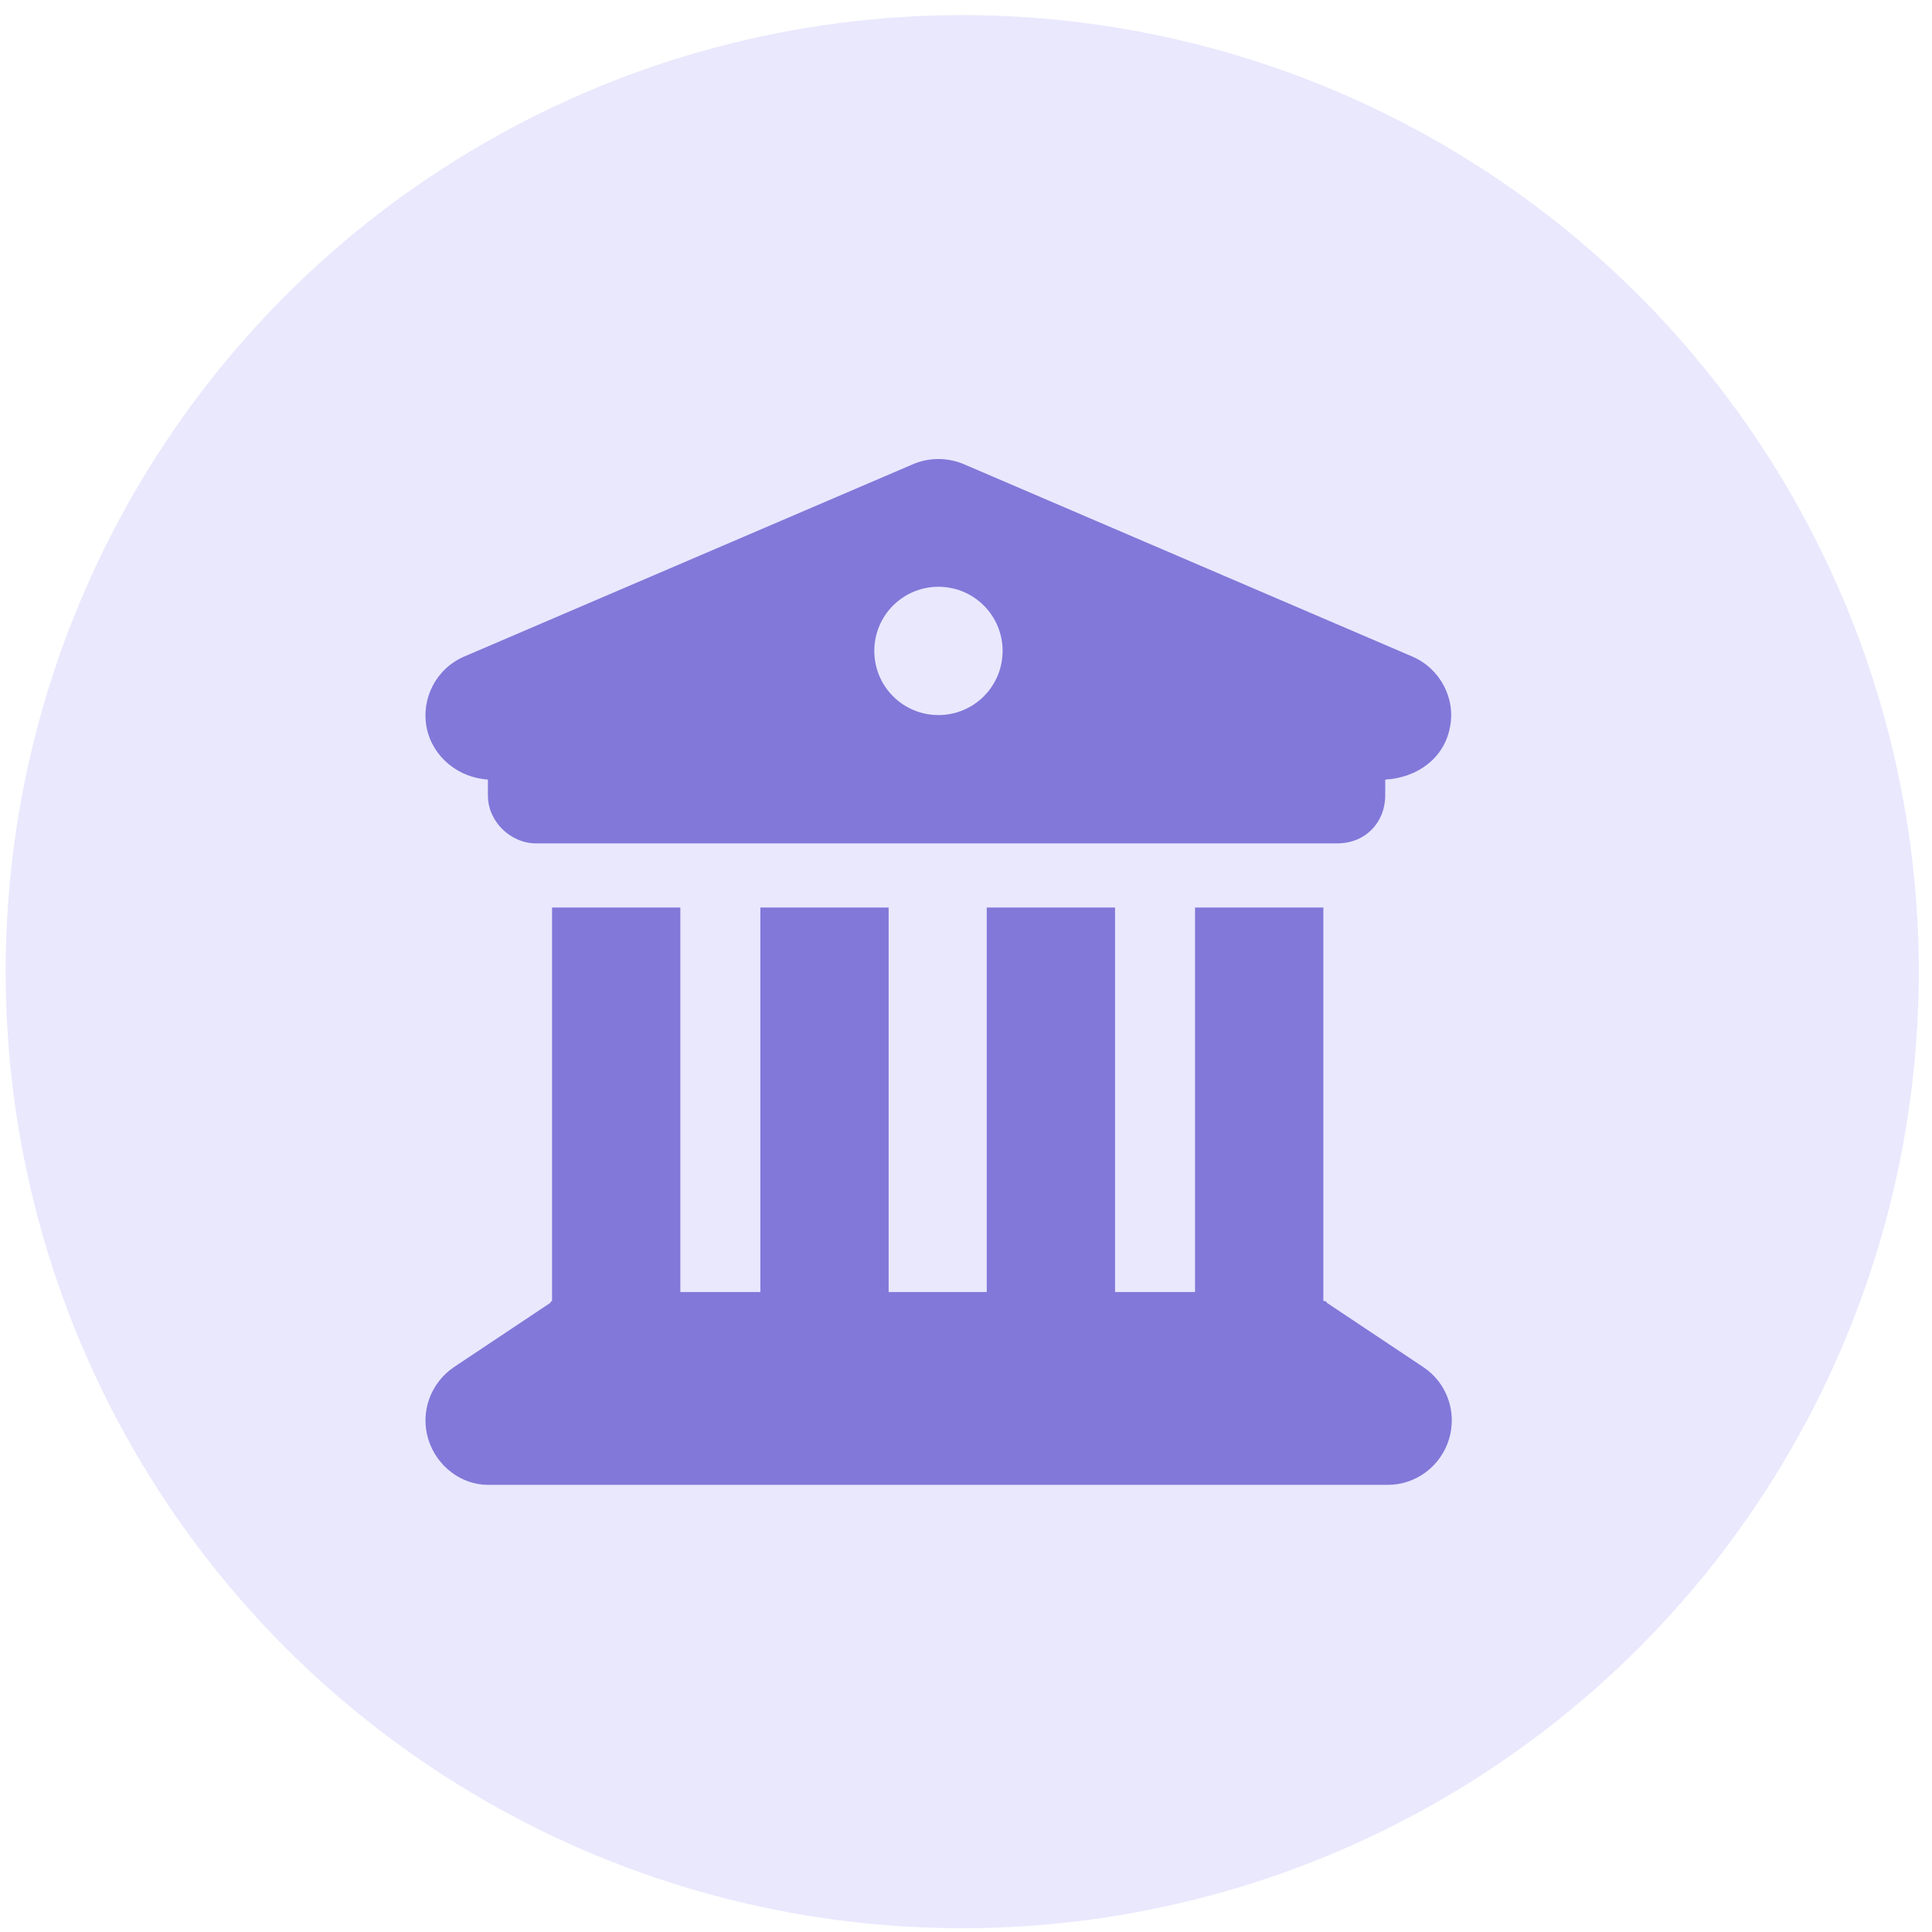
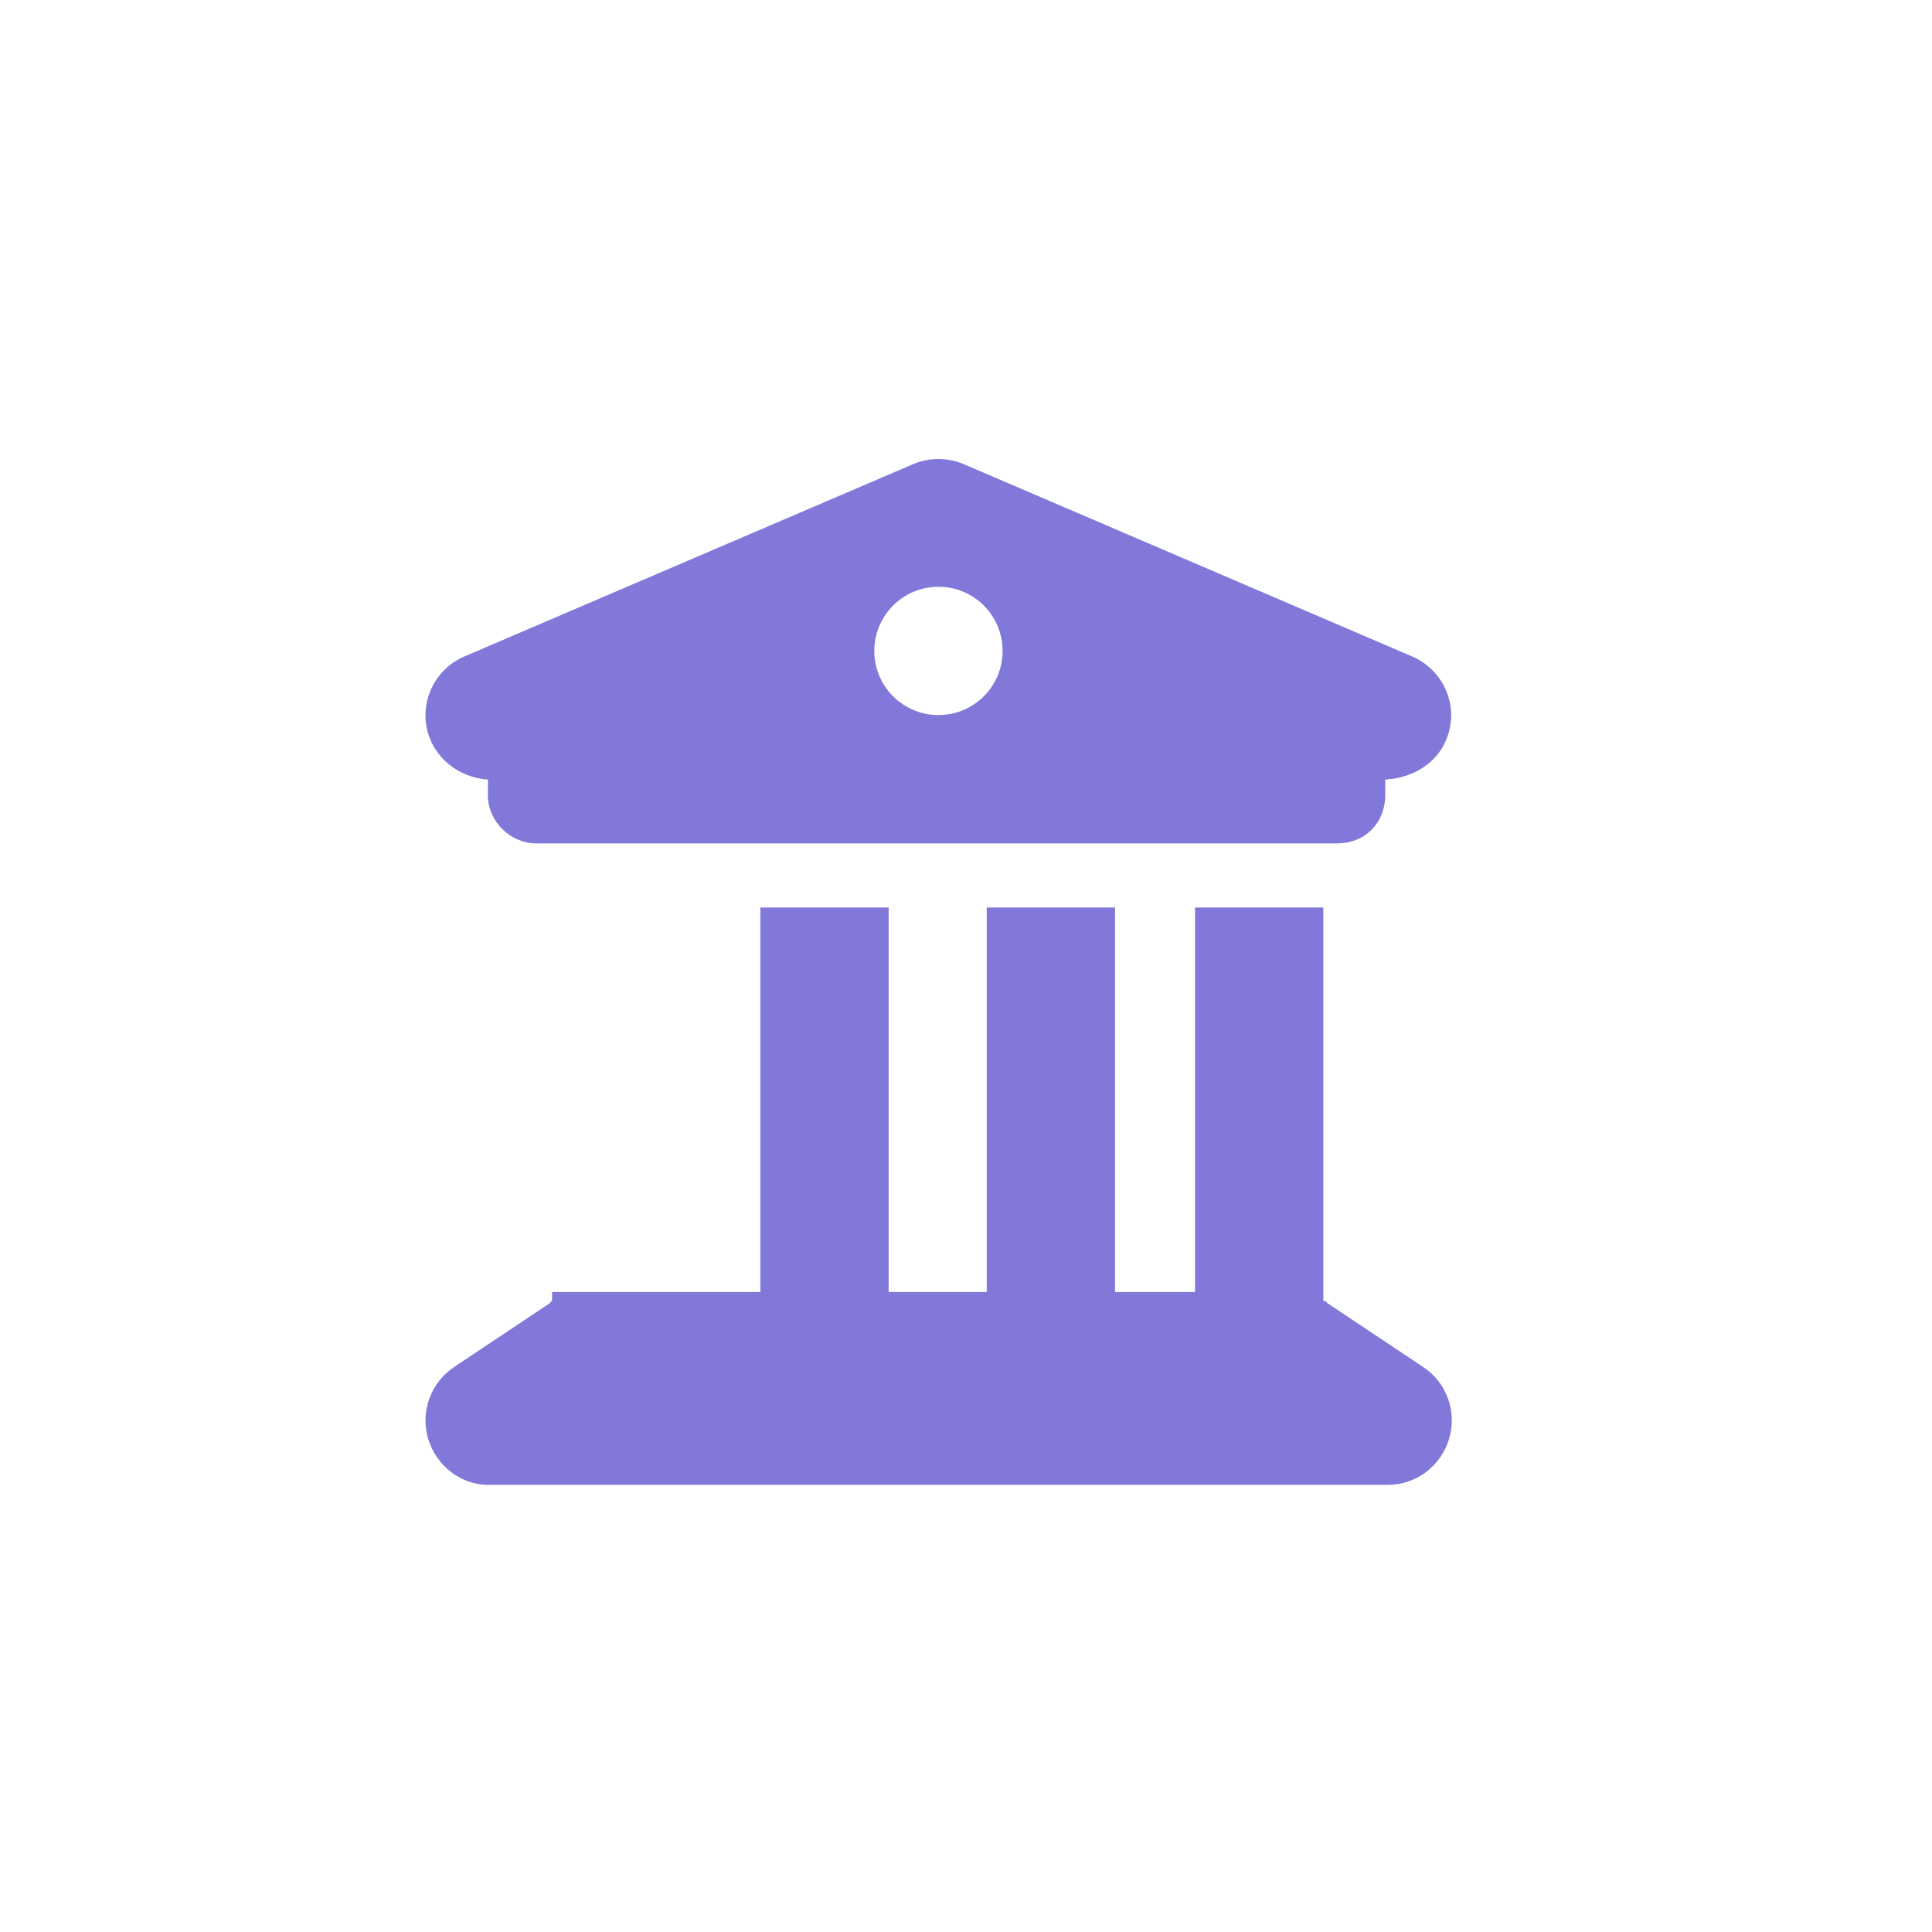
<svg xmlns="http://www.w3.org/2000/svg" id="solid" x="0px" y="0px" viewBox="0 0 512 512" style="enable-background:new 0 0 512 512;" xml:space="preserve">
  <style type="text/css"> .st0{fill:#EAE8FD;} .st1{fill:#8178D9;} </style>
  <g>
    <g>
      <g>
        <g>
          <g>
            <g>
-               <circle class="st0" cx="255" cy="257.5" r="253.5" />
-             </g>
+               </g>
          </g>
        </g>
      </g>
    </g>
-     <path class="st1" d="M242,123c4.2-1.8,9.1-1.8,13.4,0l118.9,51c7.4,3.2,11.6,11.2,9.9,19c-1.6,7.9-8.5,13.1-17.1,13.6v4.2 c0,7.1-5.2,12.7-12.7,12.7H142c-6.6,0-12.7-5.7-12.7-12.7v-4.2c-7.6-0.5-14.5-5.7-16.2-13.6c-1.6-7.9,2.5-15.8,9.9-19L242,123z M248.7,189.5c9.4,0,17-7.6,17-17c0-9.4-7.6-17-17-17c-9.4,0-17,7.6-17,17C231.7,181.9,239.3,189.5,248.7,189.5z M180.3,342.4h21.2 V240.5h34v101.9h26V240.5h34v101.9h21.2V240.5h34v104.2c0.3,0.2,0.6-0.1,1,0.6l25.5,17c6.2,4.1,9,11.9,6.8,19.1 c-2.2,7.2-8.8,12.1-16.2,12.1H129.3c-7,0-13.6-4.9-15.8-12.1c-2.2-7.2,0.6-14.9,6.8-19.1l25.5-17c0.3-0.7,0.6-0.4,0.5-0.6V240.5h34 V342.4z" />
+     <path class="st1" d="M242,123c4.2-1.8,9.1-1.8,13.4,0l118.9,51c7.4,3.2,11.6,11.2,9.9,19c-1.6,7.9-8.5,13.1-17.1,13.6v4.2 c0,7.1-5.2,12.7-12.7,12.7H142c-6.6,0-12.7-5.7-12.7-12.7v-4.2c-7.6-0.5-14.5-5.7-16.2-13.6c-1.6-7.9,2.5-15.8,9.9-19L242,123z M248.7,189.5c9.4,0,17-7.6,17-17c0-9.4-7.6-17-17-17c-9.4,0-17,7.6-17,17C231.7,181.9,239.3,189.5,248.7,189.5z M180.3,342.4h21.2 V240.5h34v101.9h26V240.5h34v101.9h21.2V240.5h34v104.2c0.3,0.2,0.6-0.1,1,0.6l25.5,17c6.2,4.1,9,11.9,6.8,19.1 c-2.2,7.2-8.8,12.1-16.2,12.1H129.3c-7,0-13.6-4.9-15.8-12.1c-2.2-7.2,0.6-14.9,6.8-19.1l25.5-17c0.3-0.7,0.6-0.4,0.5-0.6V240.5V342.4z" />
  </g>
</svg>